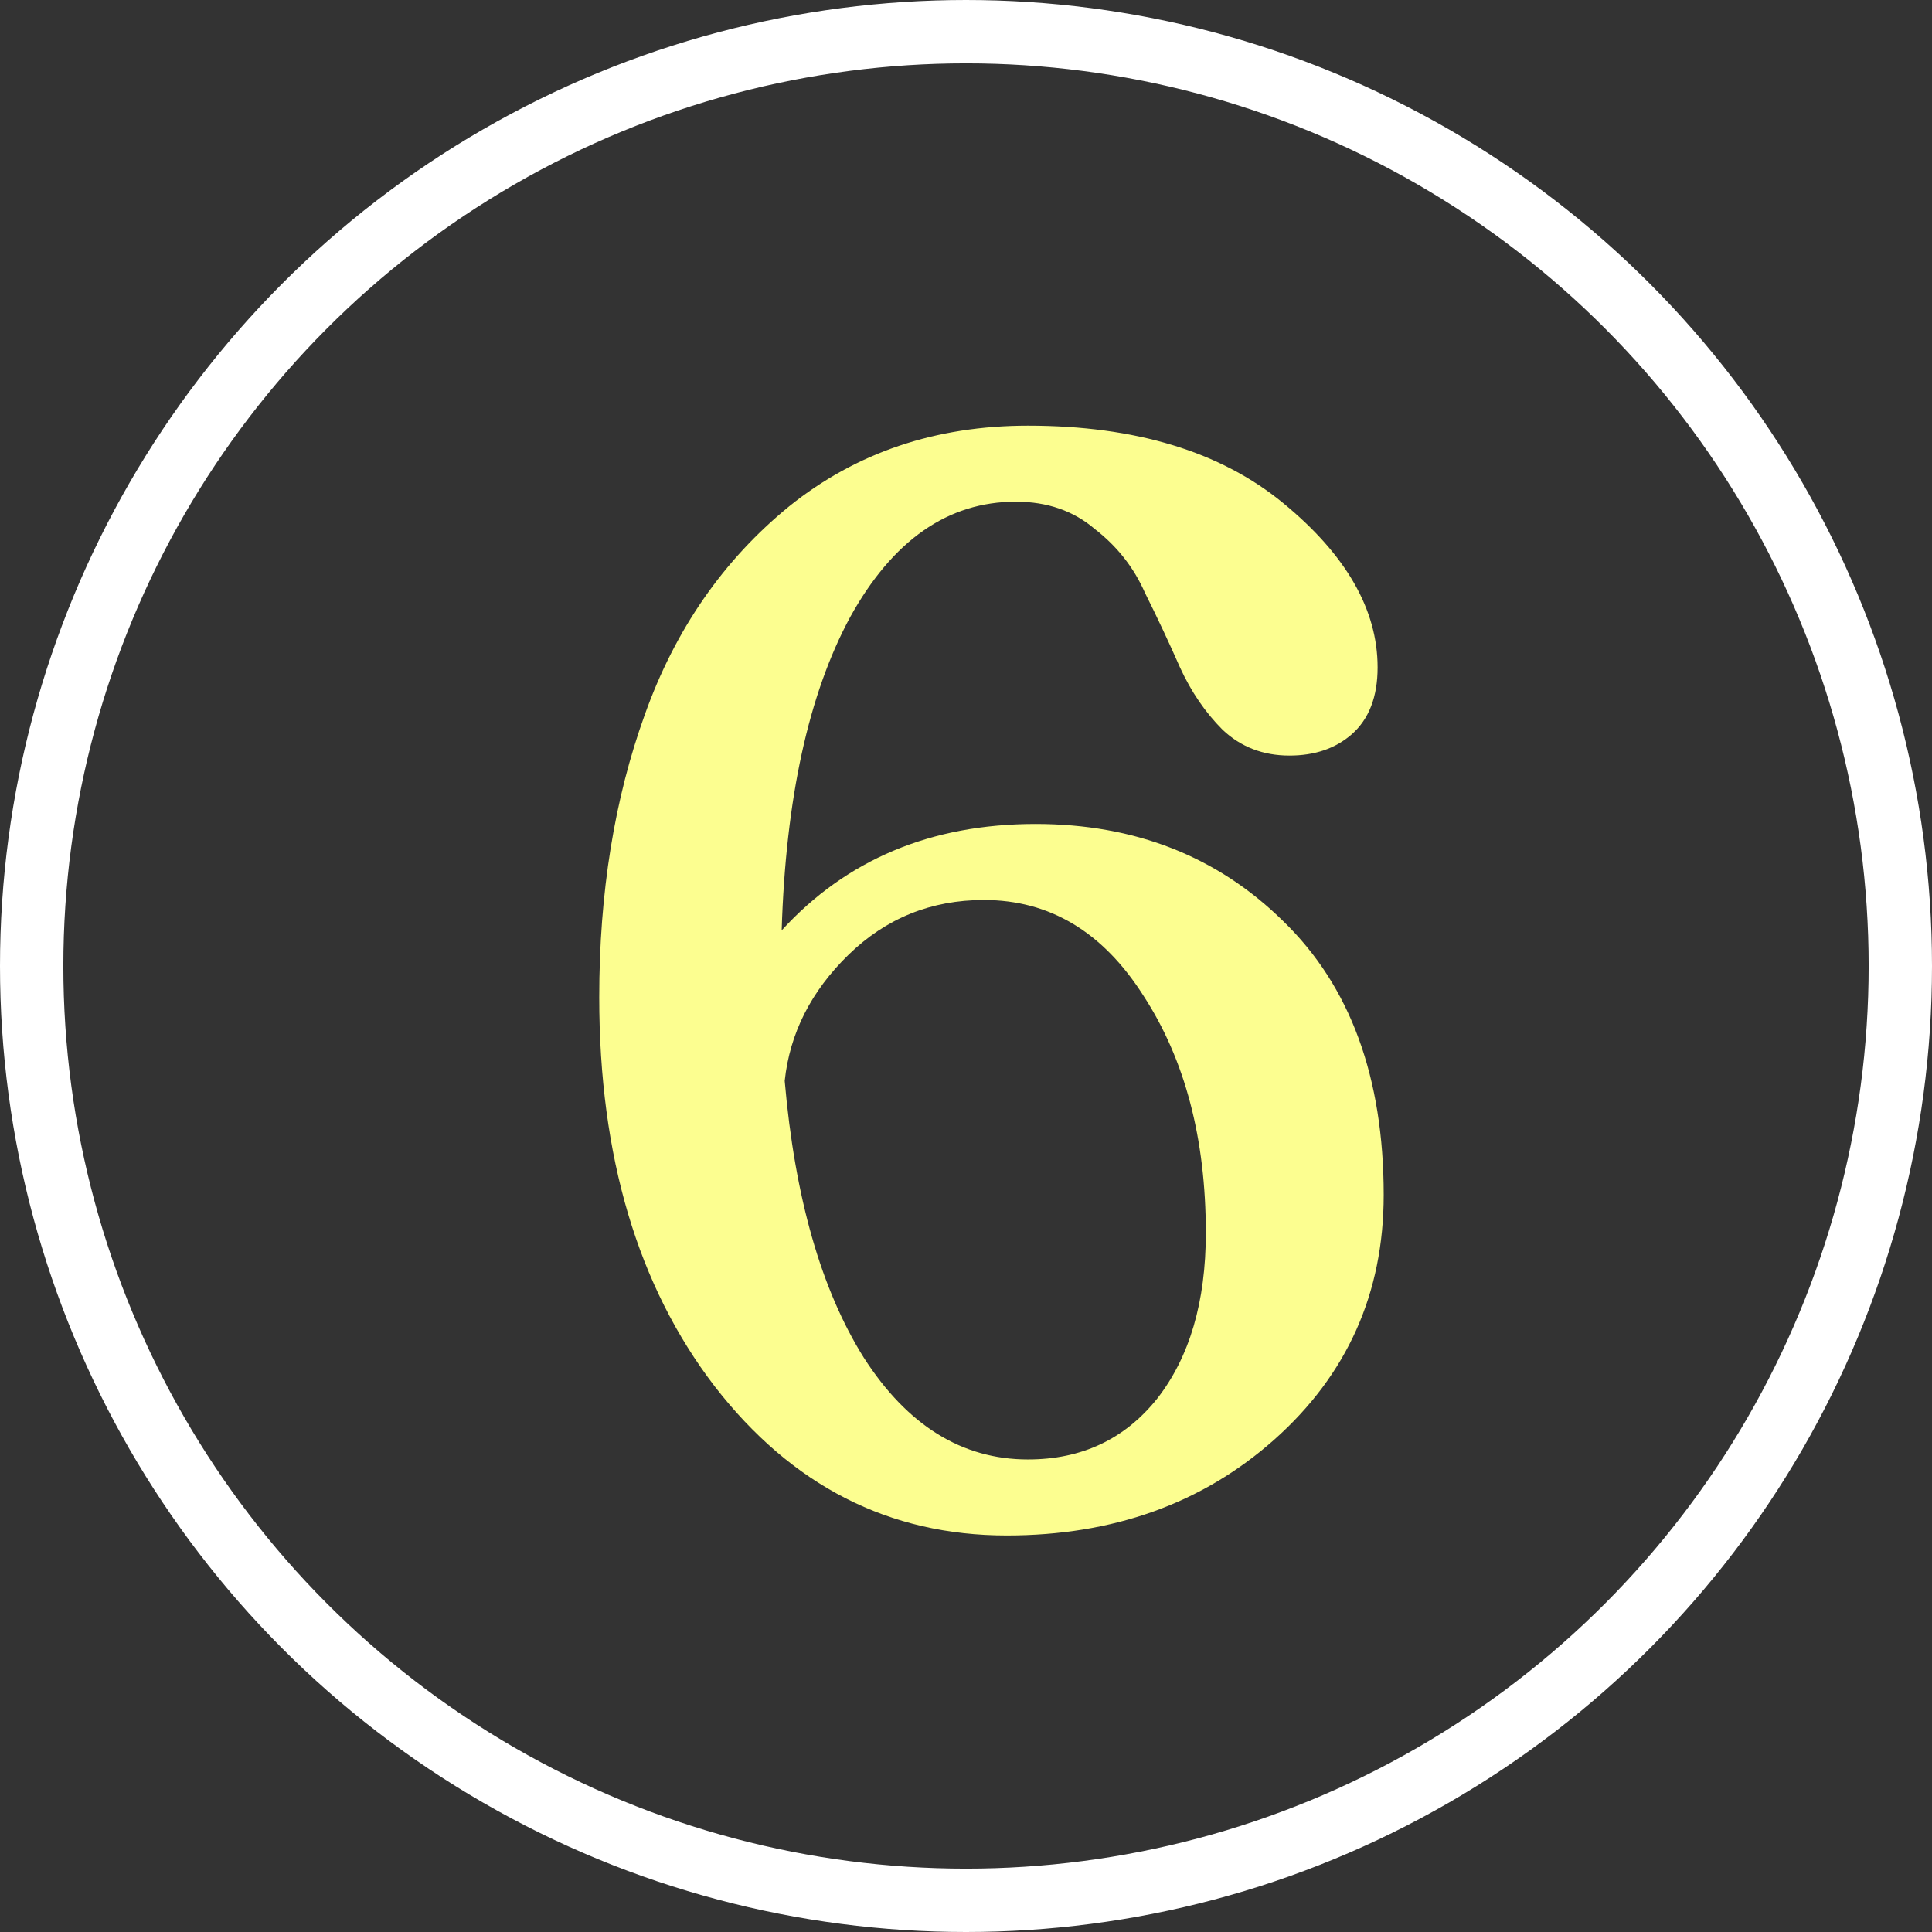
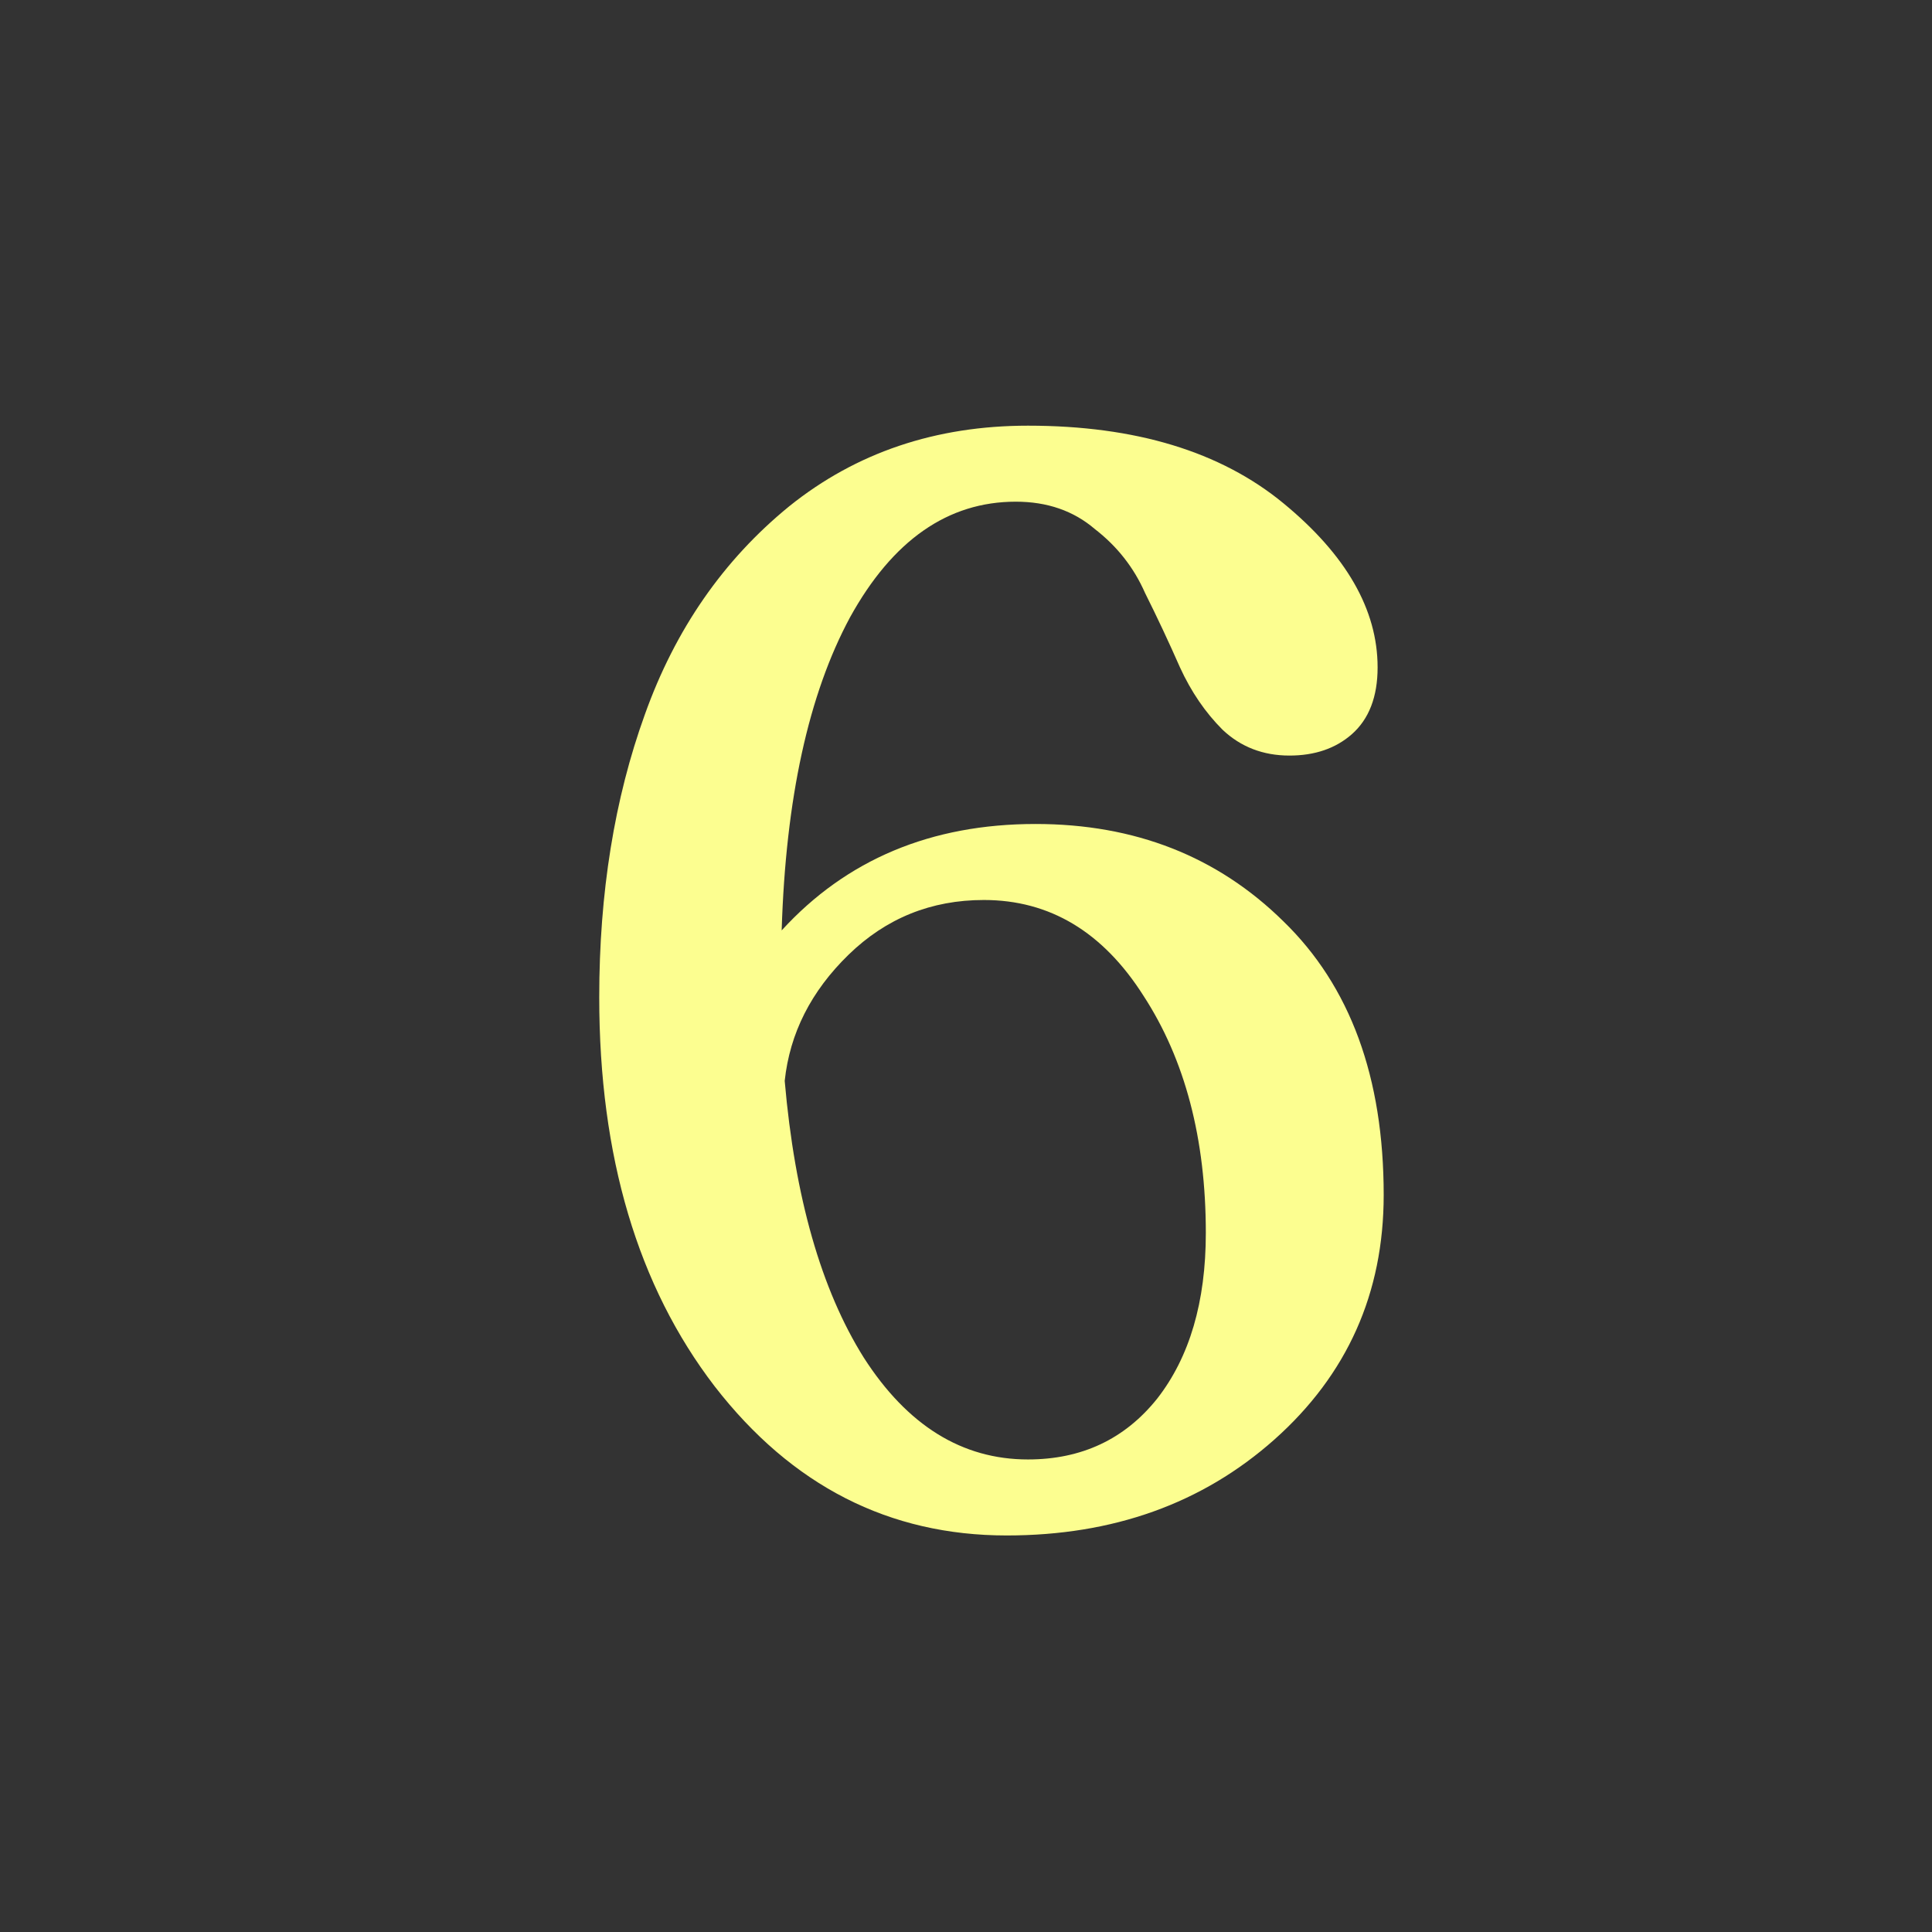
<svg xmlns="http://www.w3.org/2000/svg" fill="none" viewBox="0 0 61 61" height="61" width="61">
  <rect x="0" y="0" width="61" height="61" fill="#333333" stroke="none" />
-   <circle stroke-width="2" stroke="white" r="29.5" cy="30.5" cx="30.5" />
  <path fill="#FCFE90" d="M32.696 26.016C35.832 26.016 38.44 27.04 40.52 29.088C42.632 31.136 43.688 34.016 43.688 37.728C43.688 40.832 42.536 43.408 40.232 45.456C37.96 47.472 35.144 48.48 31.784 48.48C28.072 48.48 25 46.912 22.568 43.776C20.136 40.608 18.92 36.512 18.92 31.488C18.92 28.192 19.4 25.216 20.36 22.56C21.32 19.872 22.84 17.68 24.92 15.984C27.032 14.288 29.544 13.44 32.456 13.44C35.848 13.44 38.536 14.256 40.52 15.888C42.504 17.52 43.496 19.248 43.496 21.072C43.496 22 43.224 22.704 42.68 23.184C42.168 23.632 41.512 23.856 40.712 23.856C39.88 23.856 39.176 23.584 38.6 23.04C38.056 22.496 37.608 21.84 37.256 21.072C36.904 20.272 36.536 19.488 36.152 18.72C35.8 17.92 35.272 17.248 34.568 16.704C33.896 16.128 33.064 15.84 32.072 15.84C29.928 15.84 28.184 17.056 26.84 19.488C25.528 21.92 24.808 25.216 24.68 29.376C26.728 27.136 29.4 26.016 32.696 26.016ZM32.456 46.08C34.152 46.08 35.512 45.44 36.536 44.16C37.56 42.848 38.072 41.104 38.072 38.928C38.072 35.952 37.416 33.456 36.104 31.44C34.824 29.424 33.144 28.416 31.064 28.416C29.4 28.416 27.976 28.992 26.792 30.144C25.608 31.296 24.936 32.624 24.776 34.128C25.096 37.808 25.928 40.72 27.272 42.864C28.648 45.008 30.376 46.08 32.456 46.08Z" />
</svg>